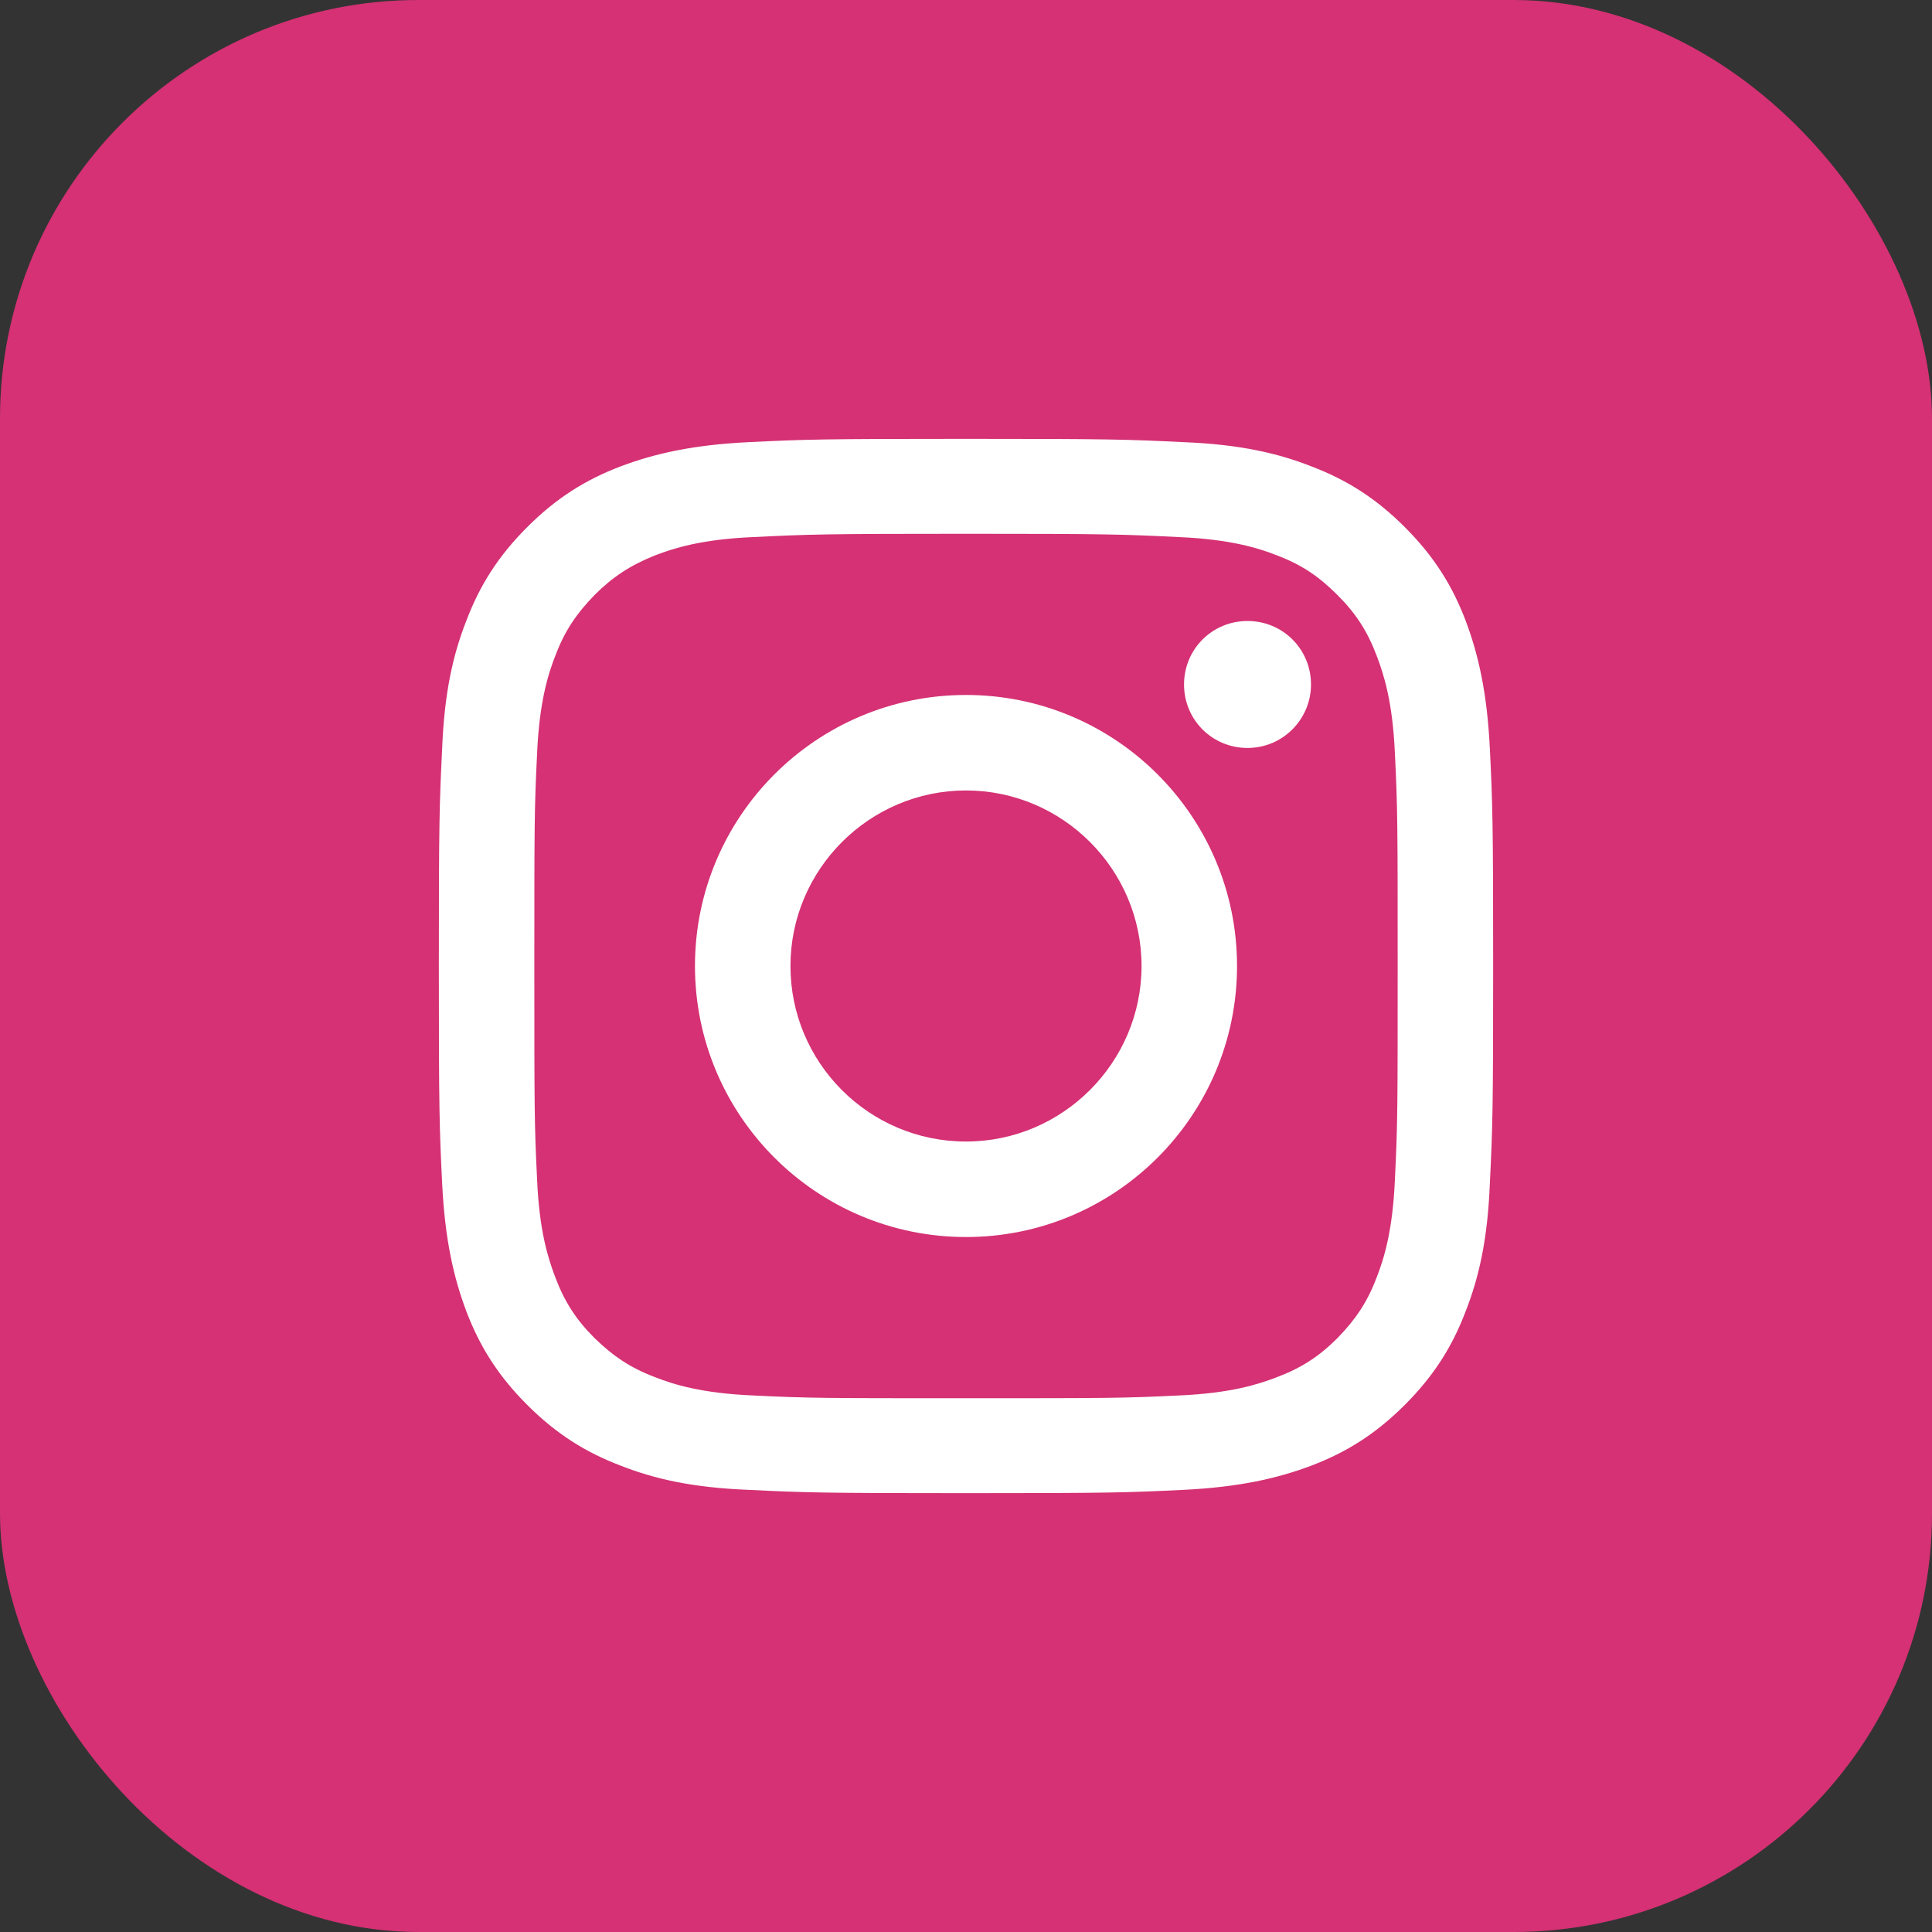
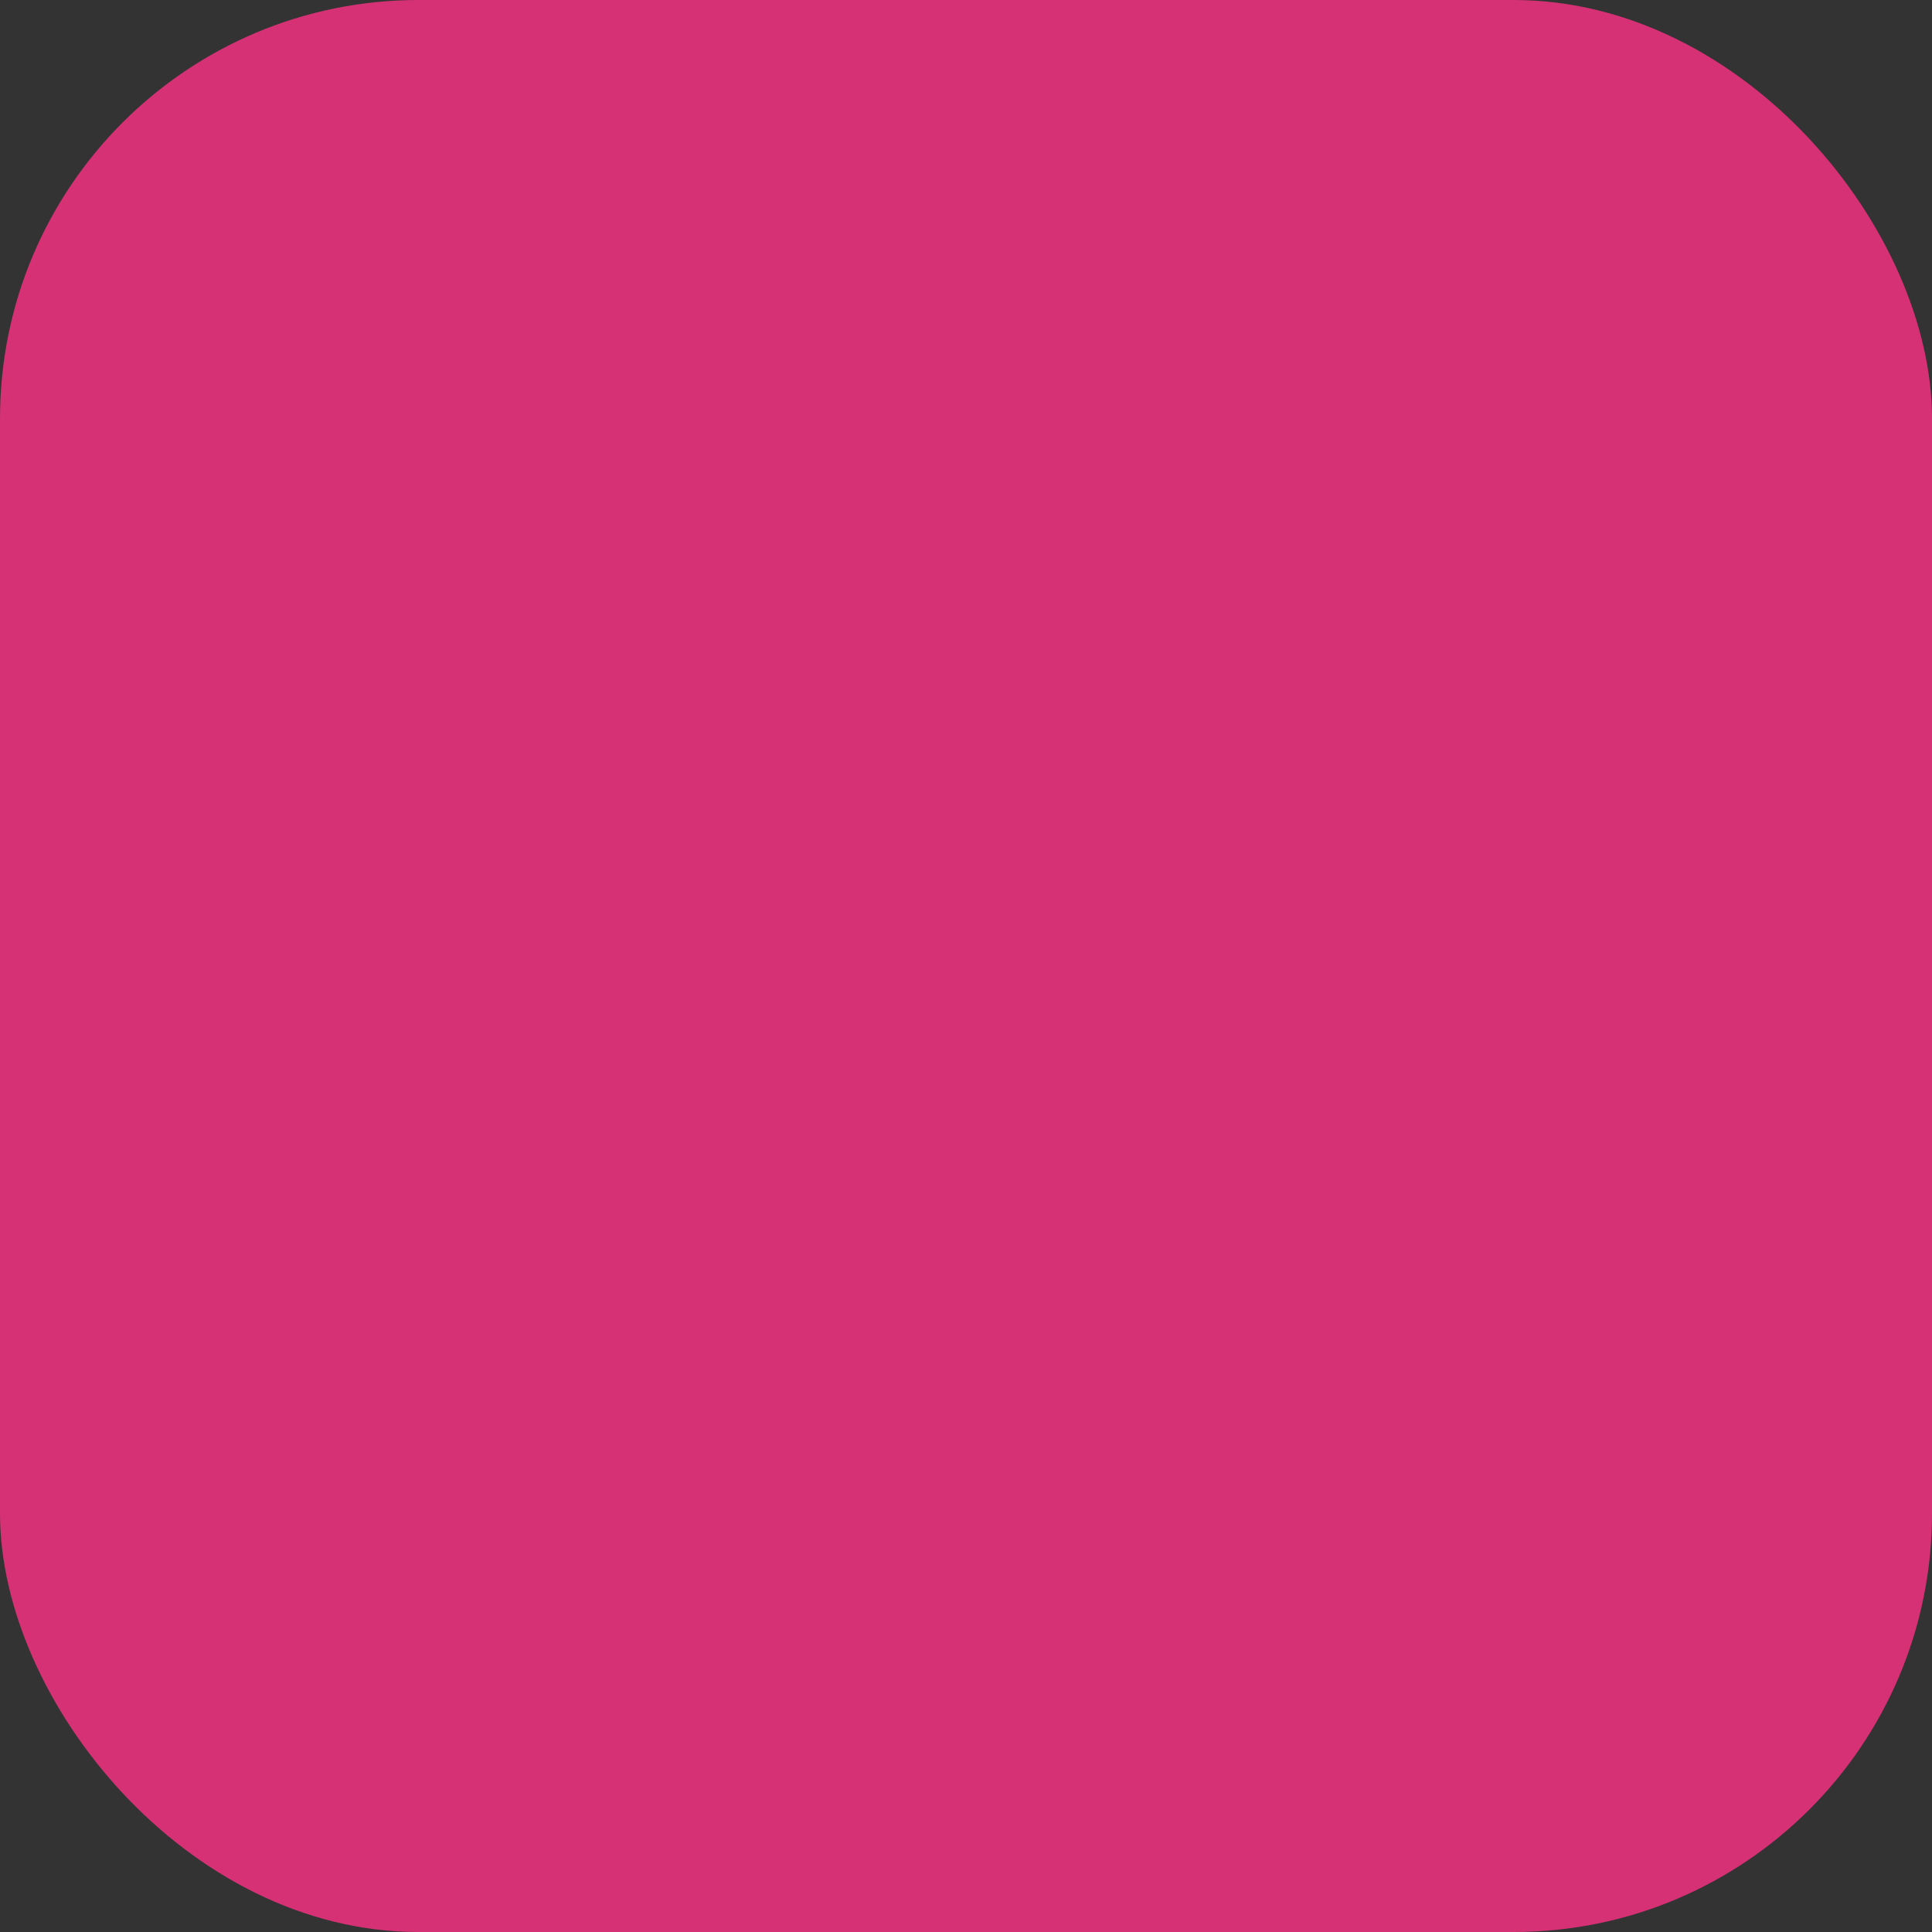
<svg xmlns="http://www.w3.org/2000/svg" width="35" height="35" viewBox="0 0 35 35">
  <rect x="0" y="0" width="35" height="35" fill="#333333" stroke="none" />
  <defs>
    <style>.f{fill:#fff;}.g{fill:#d53174;}.h{clip-path:url(#d);}.i{fill:none;}</style>
    <clipPath id="d">
-       <rect id="e" class="i" x="7.95" y="7.95" width="19.11" height="19.11" />
-     </clipPath>
+       </clipPath>
  </defs>
  <g id="a" />
  <g id="b">
    <g id="c">
      <g>
        <rect class="g" width="35" height="35" rx="7.58" ry="7.58" />
        <g class="h">
          <path class="f" d="M17.5,9.67c2.55,0,2.85,.01,3.86,.06,.93,.04,1.44,.2,1.77,.33,.45,.17,.76,.38,1.1,.72,.33,.33,.54,.65,.71,1.1,.13,.34,.29,.84,.33,1.77,.05,1.01,.05,1.31,.05,3.86s0,2.85-.05,3.86c-.04,.93-.2,1.44-.33,1.77-.17,.45-.38,.76-.71,1.1-.33,.33-.65,.54-1.1,.71-.34,.13-.84,.29-1.77,.33-1.01,.05-1.31,.05-3.86,.05s-2.85,0-3.86-.05c-.93-.04-1.44-.2-1.77-.33-.45-.17-.76-.38-1.1-.71-.33-.33-.54-.65-.71-1.1-.13-.34-.29-.84-.33-1.77-.05-1.01-.05-1.31-.05-3.86s0-2.85,.05-3.86c.04-.93,.2-1.44,.33-1.77,.17-.45,.38-.76,.71-1.1,.33-.33,.65-.54,1.1-.72,.34-.13,.84-.29,1.77-.33,1.01-.05,1.31-.06,3.86-.06m0-1.72c-2.59,0-2.92,.01-3.94,.06-1.02,.05-1.71,.21-2.32,.44-.63,.24-1.16,.57-1.69,1.1-.53,.53-.86,1.06-1.1,1.69-.24,.61-.4,1.3-.44,2.32-.05,1.02-.06,1.34-.06,3.94s.01,2.92,.06,3.94c.05,1.02,.21,1.71,.44,2.32,.24,.63,.57,1.16,1.1,1.69,.53,.53,1.06,.86,1.69,1.1,.61,.24,1.3,.4,2.32,.44,1.02,.05,1.34,.06,3.94,.06s2.92-.01,3.94-.06c1.02-.05,1.71-.21,2.32-.44,.63-.24,1.16-.57,1.69-1.1,.53-.53,.86-1.06,1.1-1.69,.24-.61,.4-1.3,.44-2.32,.05-1.02,.06-1.34,.06-3.94s-.01-2.92-.06-3.94c-.05-1.02-.21-1.71-.44-2.32-.24-.63-.57-1.16-1.1-1.69-.53-.53-1.06-.86-1.69-1.1-.61-.24-1.3-.4-2.32-.44-1.02-.05-1.34-.06-3.94-.06" />
          <path class="f" d="M17.5,12.59c-2.71,0-4.91,2.2-4.91,4.91s2.2,4.91,4.91,4.91,4.91-2.2,4.91-4.91-2.2-4.91-4.91-4.91m0,8.09c-1.76,0-3.18-1.43-3.18-3.18s1.43-3.18,3.18-3.18,3.18,1.43,3.18,3.18-1.43,3.18-3.18,3.18" />
          <path class="f" d="M23.75,12.4c0,.63-.51,1.15-1.15,1.15s-1.15-.51-1.15-1.15,.51-1.15,1.15-1.15,1.15,.51,1.15,1.15" />
        </g>
      </g>
    </g>
  </g>
</svg>